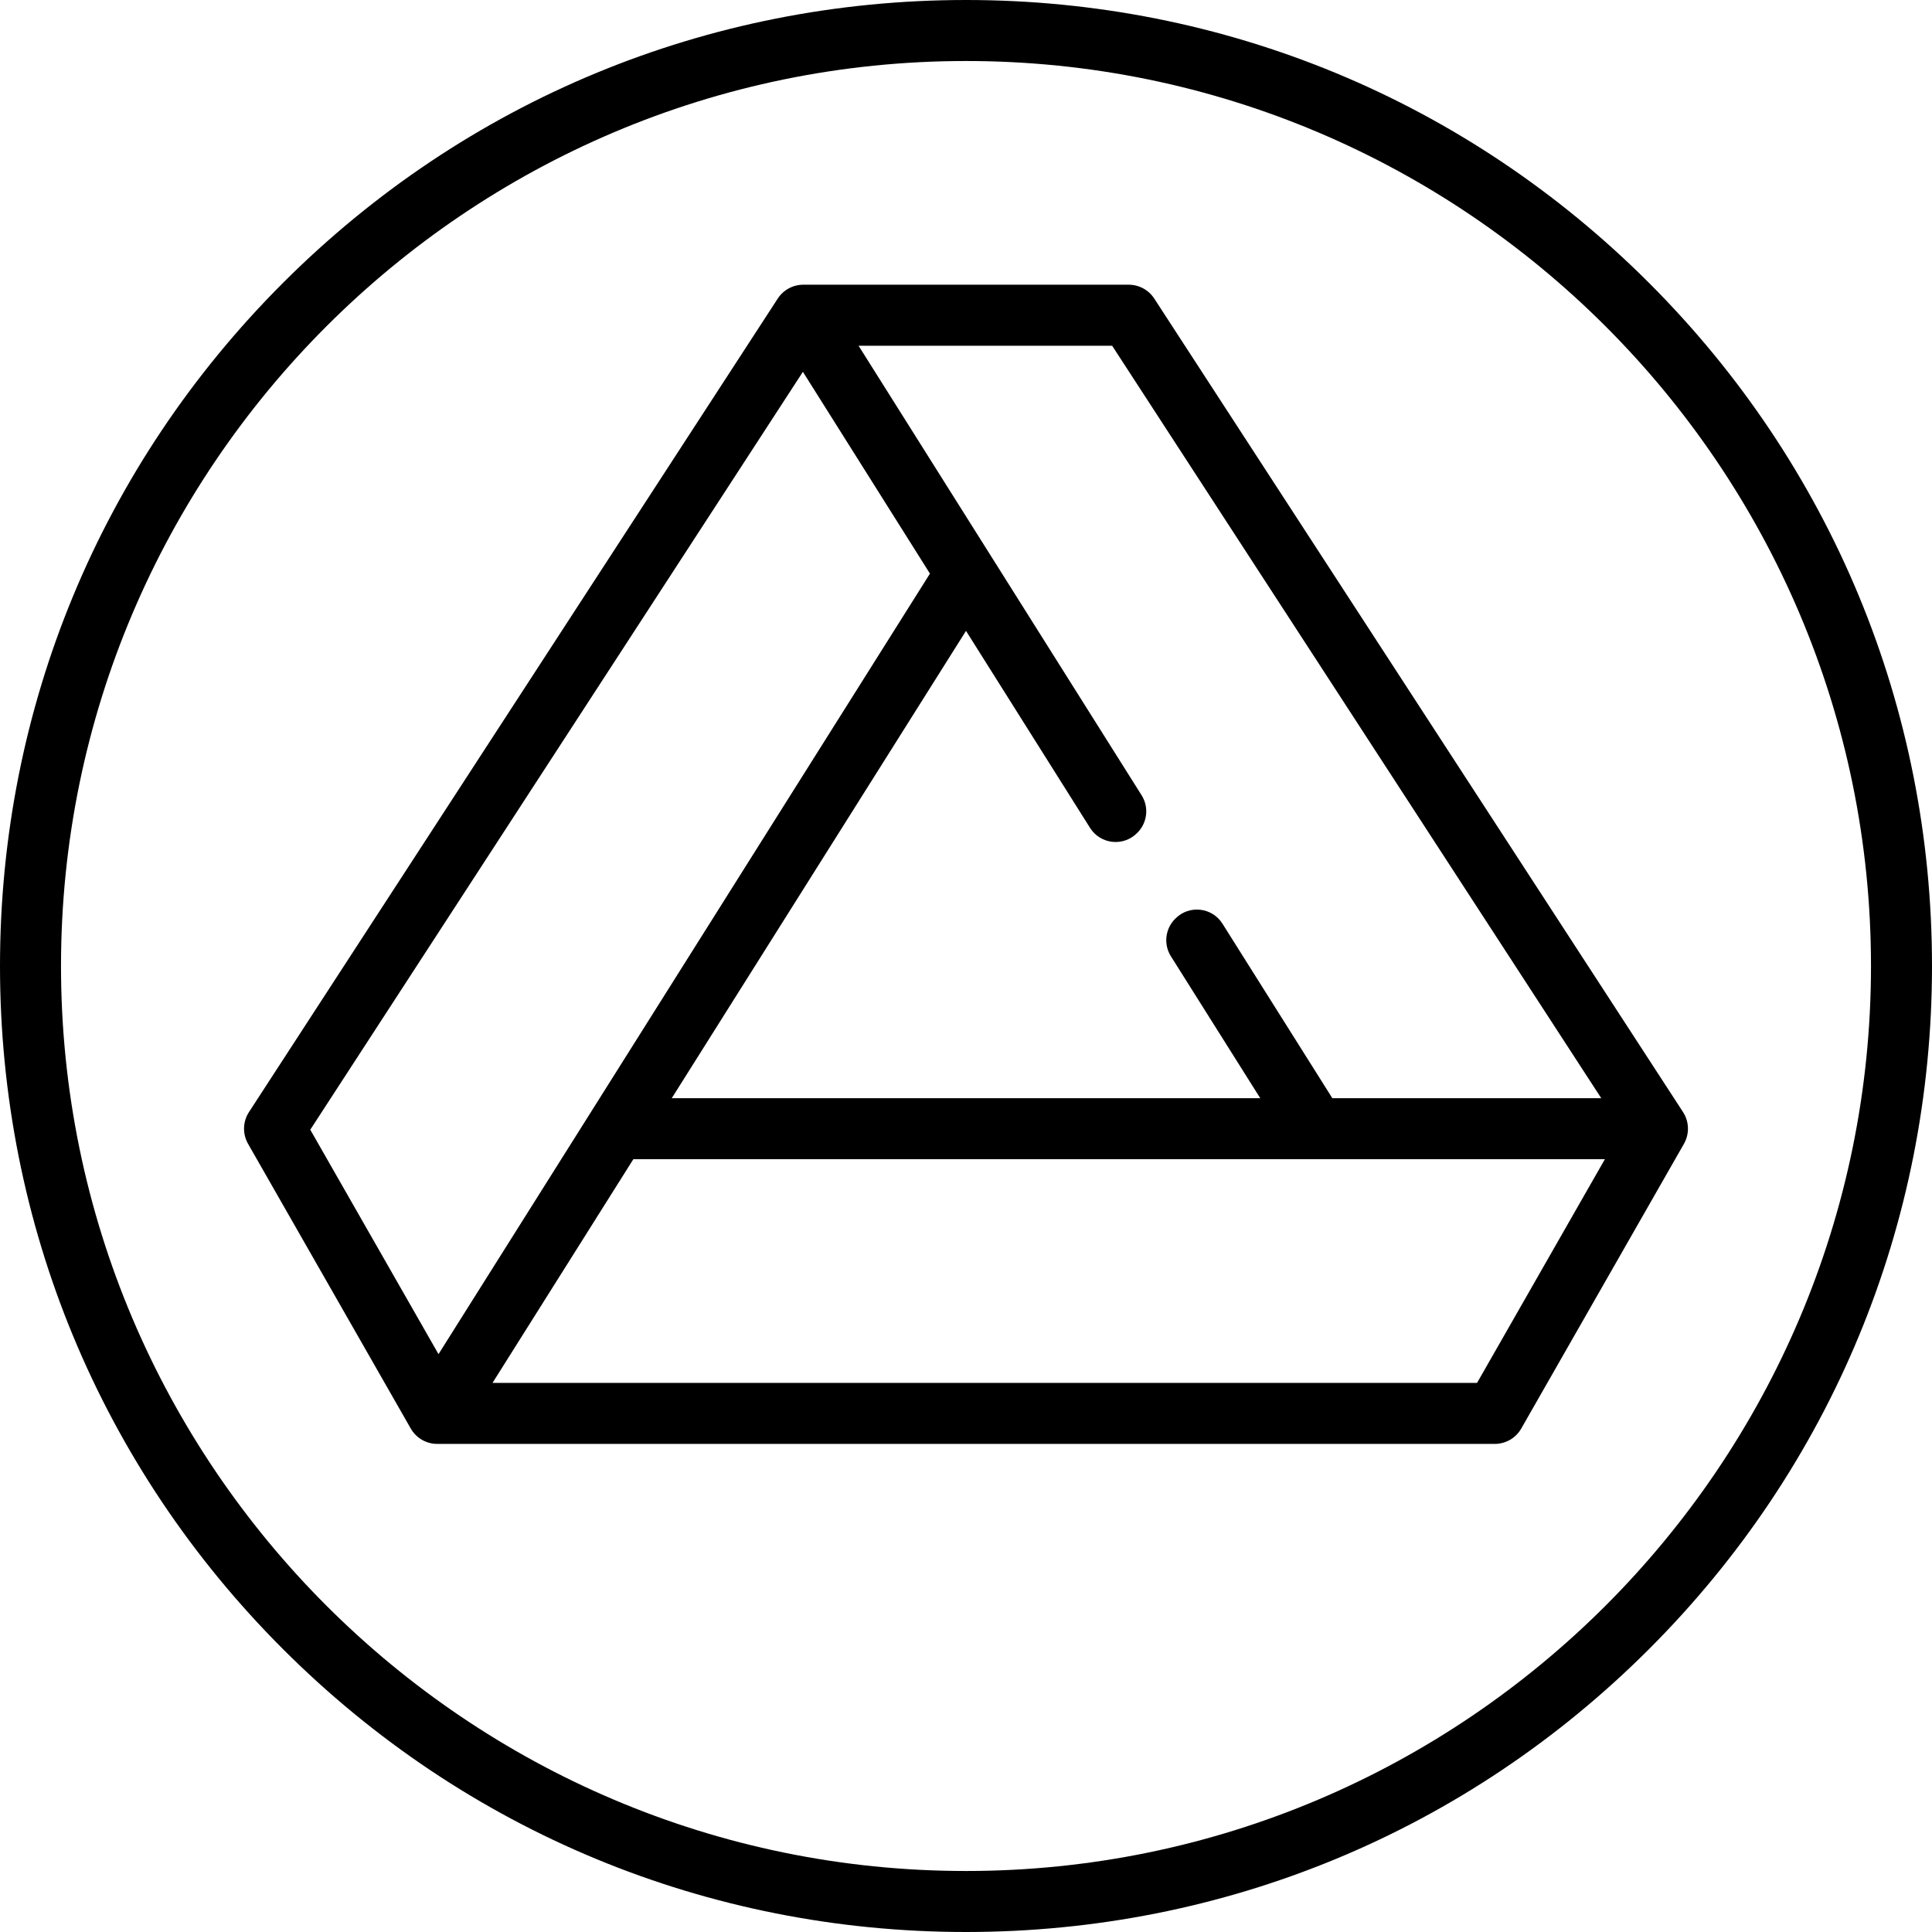
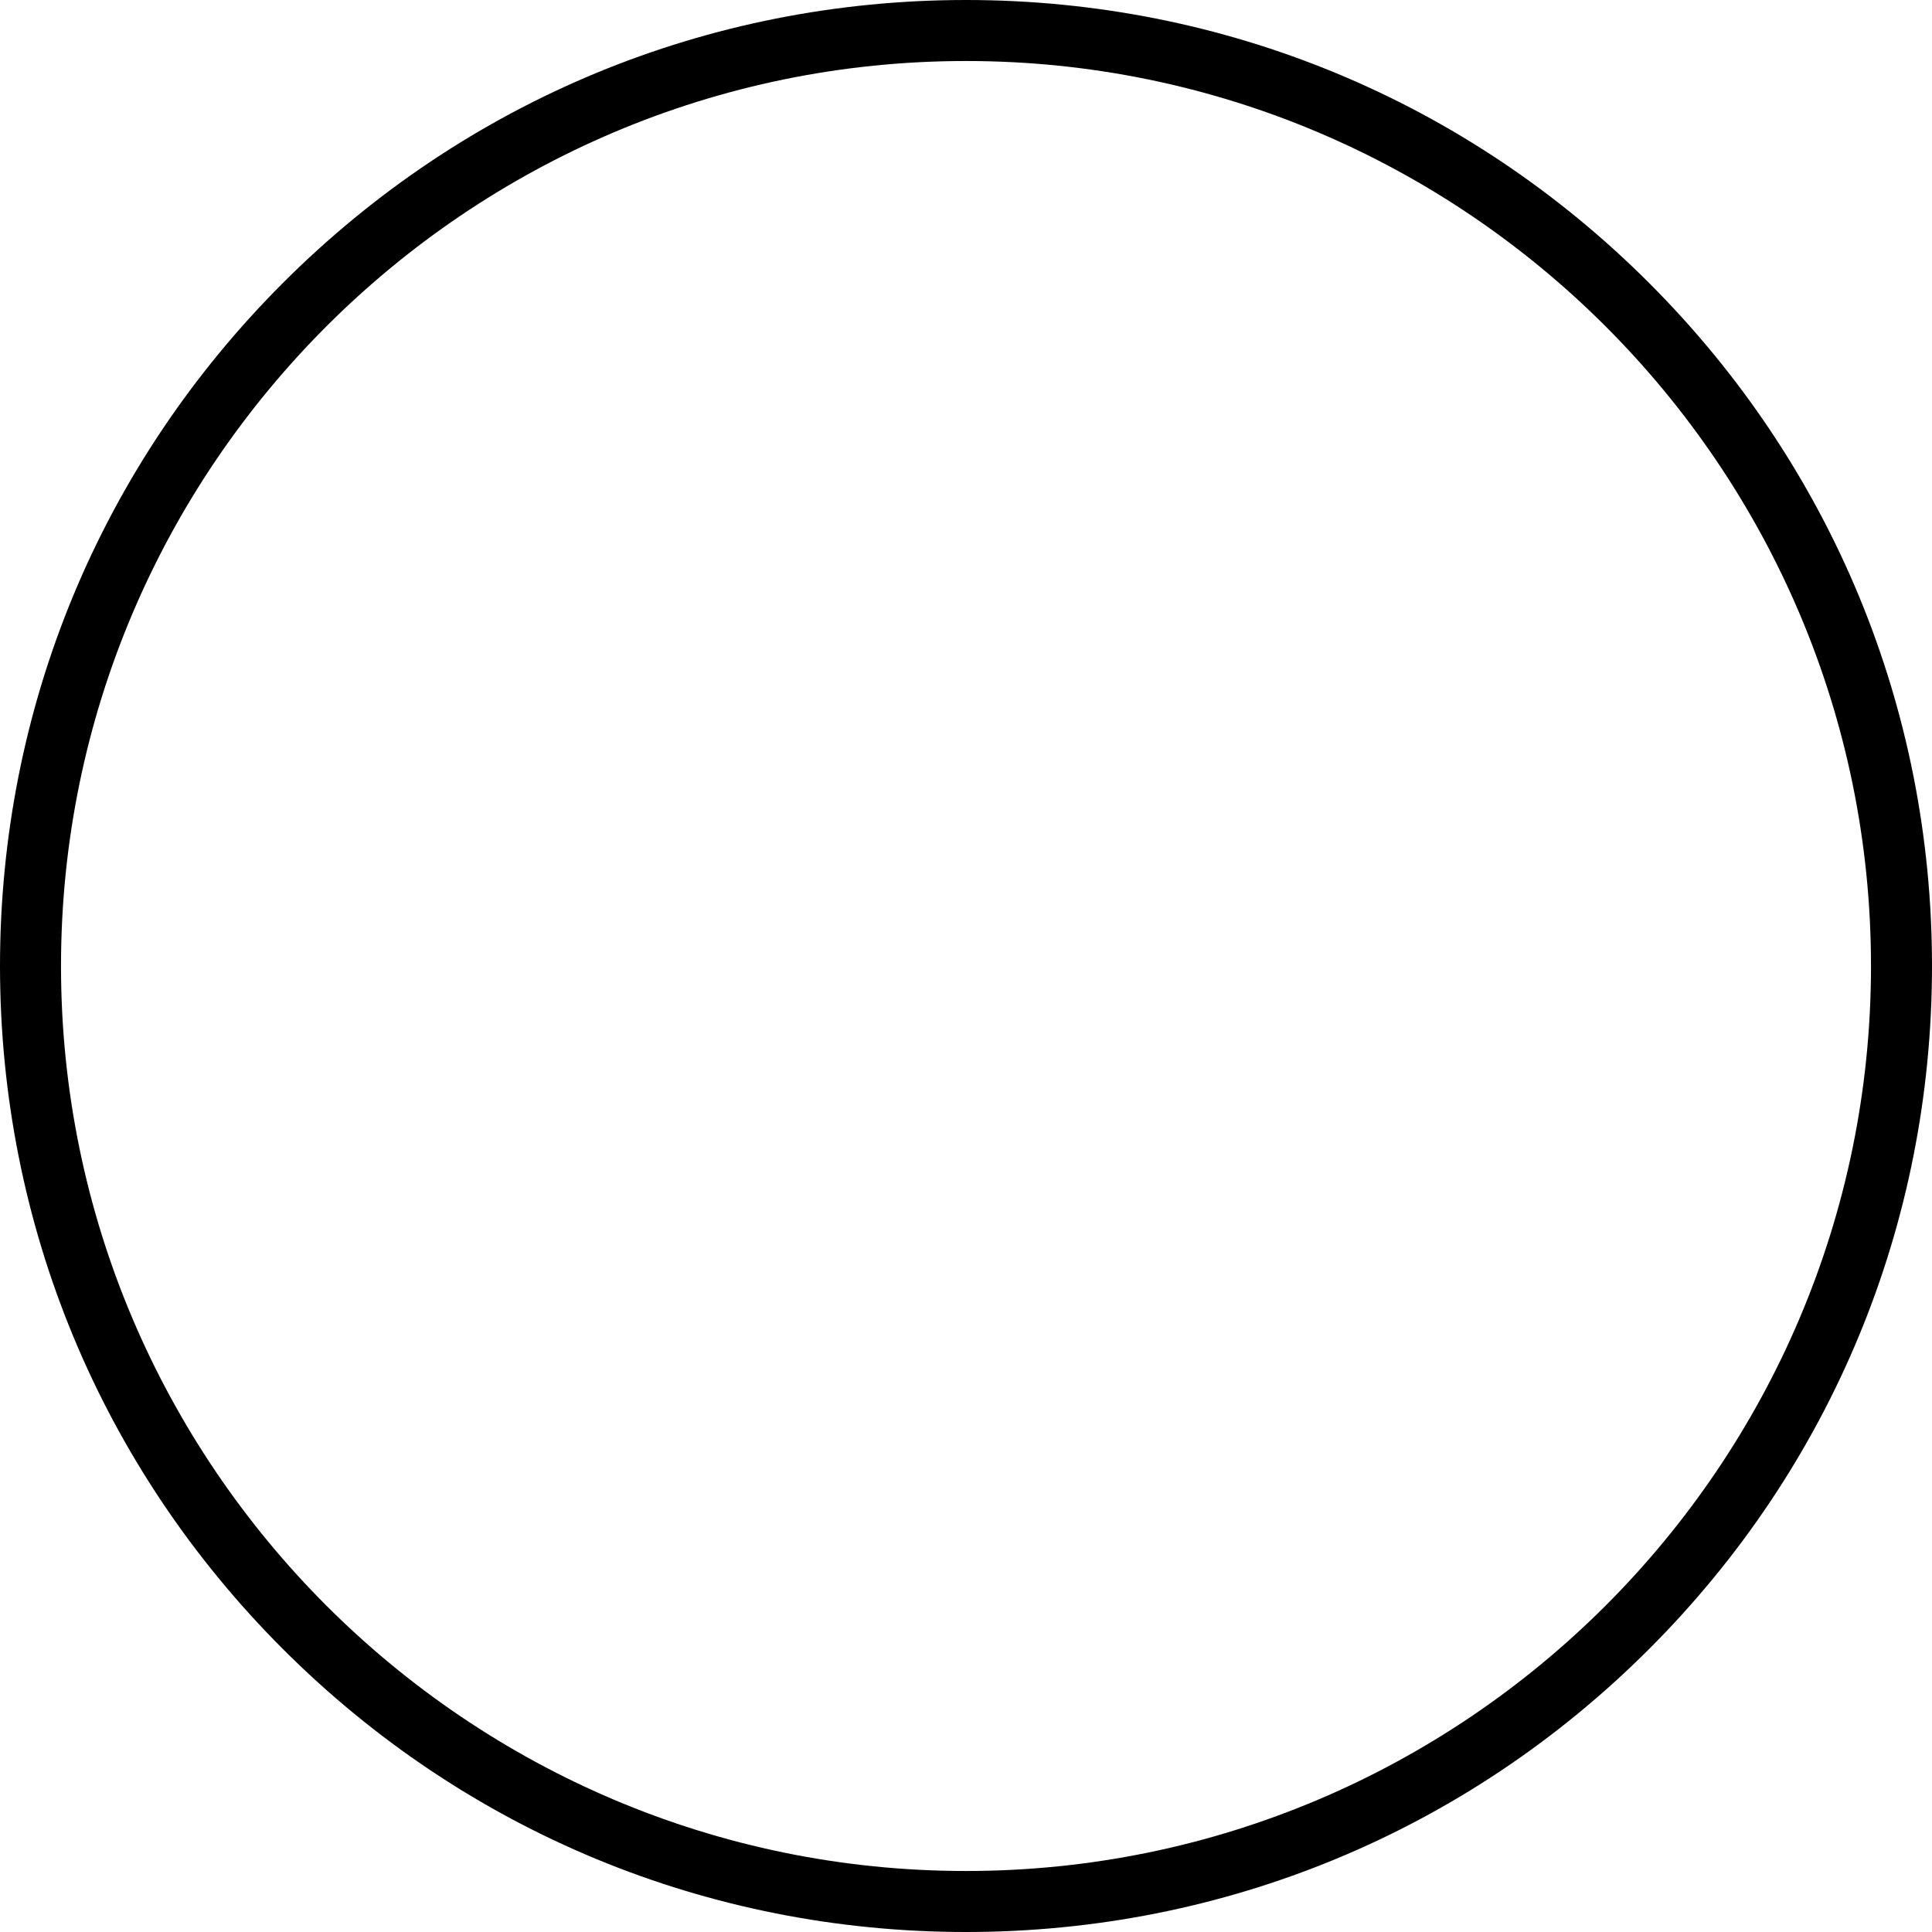
<svg xmlns="http://www.w3.org/2000/svg" fill="#000000" height="800px" width="800px" version="1.1" id="Layer_1" viewBox="0 0 512 512" xml:space="preserve">
  <g>
    <g>
      <path d="M437.019,74.982C388.667,26.628,324.379,0,256,0S123.333,26.628,74.981,74.982C26.628,123.333,0,187.621,0,256    s26.628,132.667,74.981,181.019C123.333,485.372,187.621,512,256,512s132.667-26.628,181.019-74.982    C485.372,388.667,512,324.379,512,256S485.372,123.333,437.019,74.982z M256,495.832C123.756,495.832,16.168,388.244,16.168,256    S123.756,16.168,256,16.168S495.832,123.756,495.832,256S388.244,495.832,256,495.832z" />
    </g>
  </g>
  <g>
    <g>
-       <path d="M446.02,294.709L305.894,79.13c-1.491-2.294-4.041-3.678-6.778-3.678h-86.232c-2.737,0-5.287,1.384-6.778,3.678    L65.98,294.709c-1.65,2.539-1.744,5.788-0.241,8.417l43.116,75.453c1.439,2.519,4.118,4.073,7.019,4.073h280.253    c2.901,0,5.579-1.554,7.019-4.073l43.116-75.453C447.764,300.498,447.67,297.25,446.02,294.709z M294.729,91.621l129.617,199.41    h-71.264l-29.117-46.245c-2.737-4.346-8.8-5.026-12.431-1.395c-0.039,0.039-0.079,0.079-0.117,0.117    c-2.642,2.642-3.104,6.762-1.113,9.923l23.674,37.599H178.024L256,167.187l32.875,52.212c2.737,4.346,8.8,5.026,12.431,1.395    c0.039-0.039,0.079-0.079,0.118-0.117c2.642-2.642,3.104-6.762,1.113-9.923l-75.01-119.132H294.729z M82.224,299.386    L212.776,98.538l33.671,53.478L116.21,358.862L82.224,299.386z M391.434,366.484H130.517l37.327-59.284h257.467L391.434,366.484z" />
-     </g>
+       </g>
  </g>
</svg>